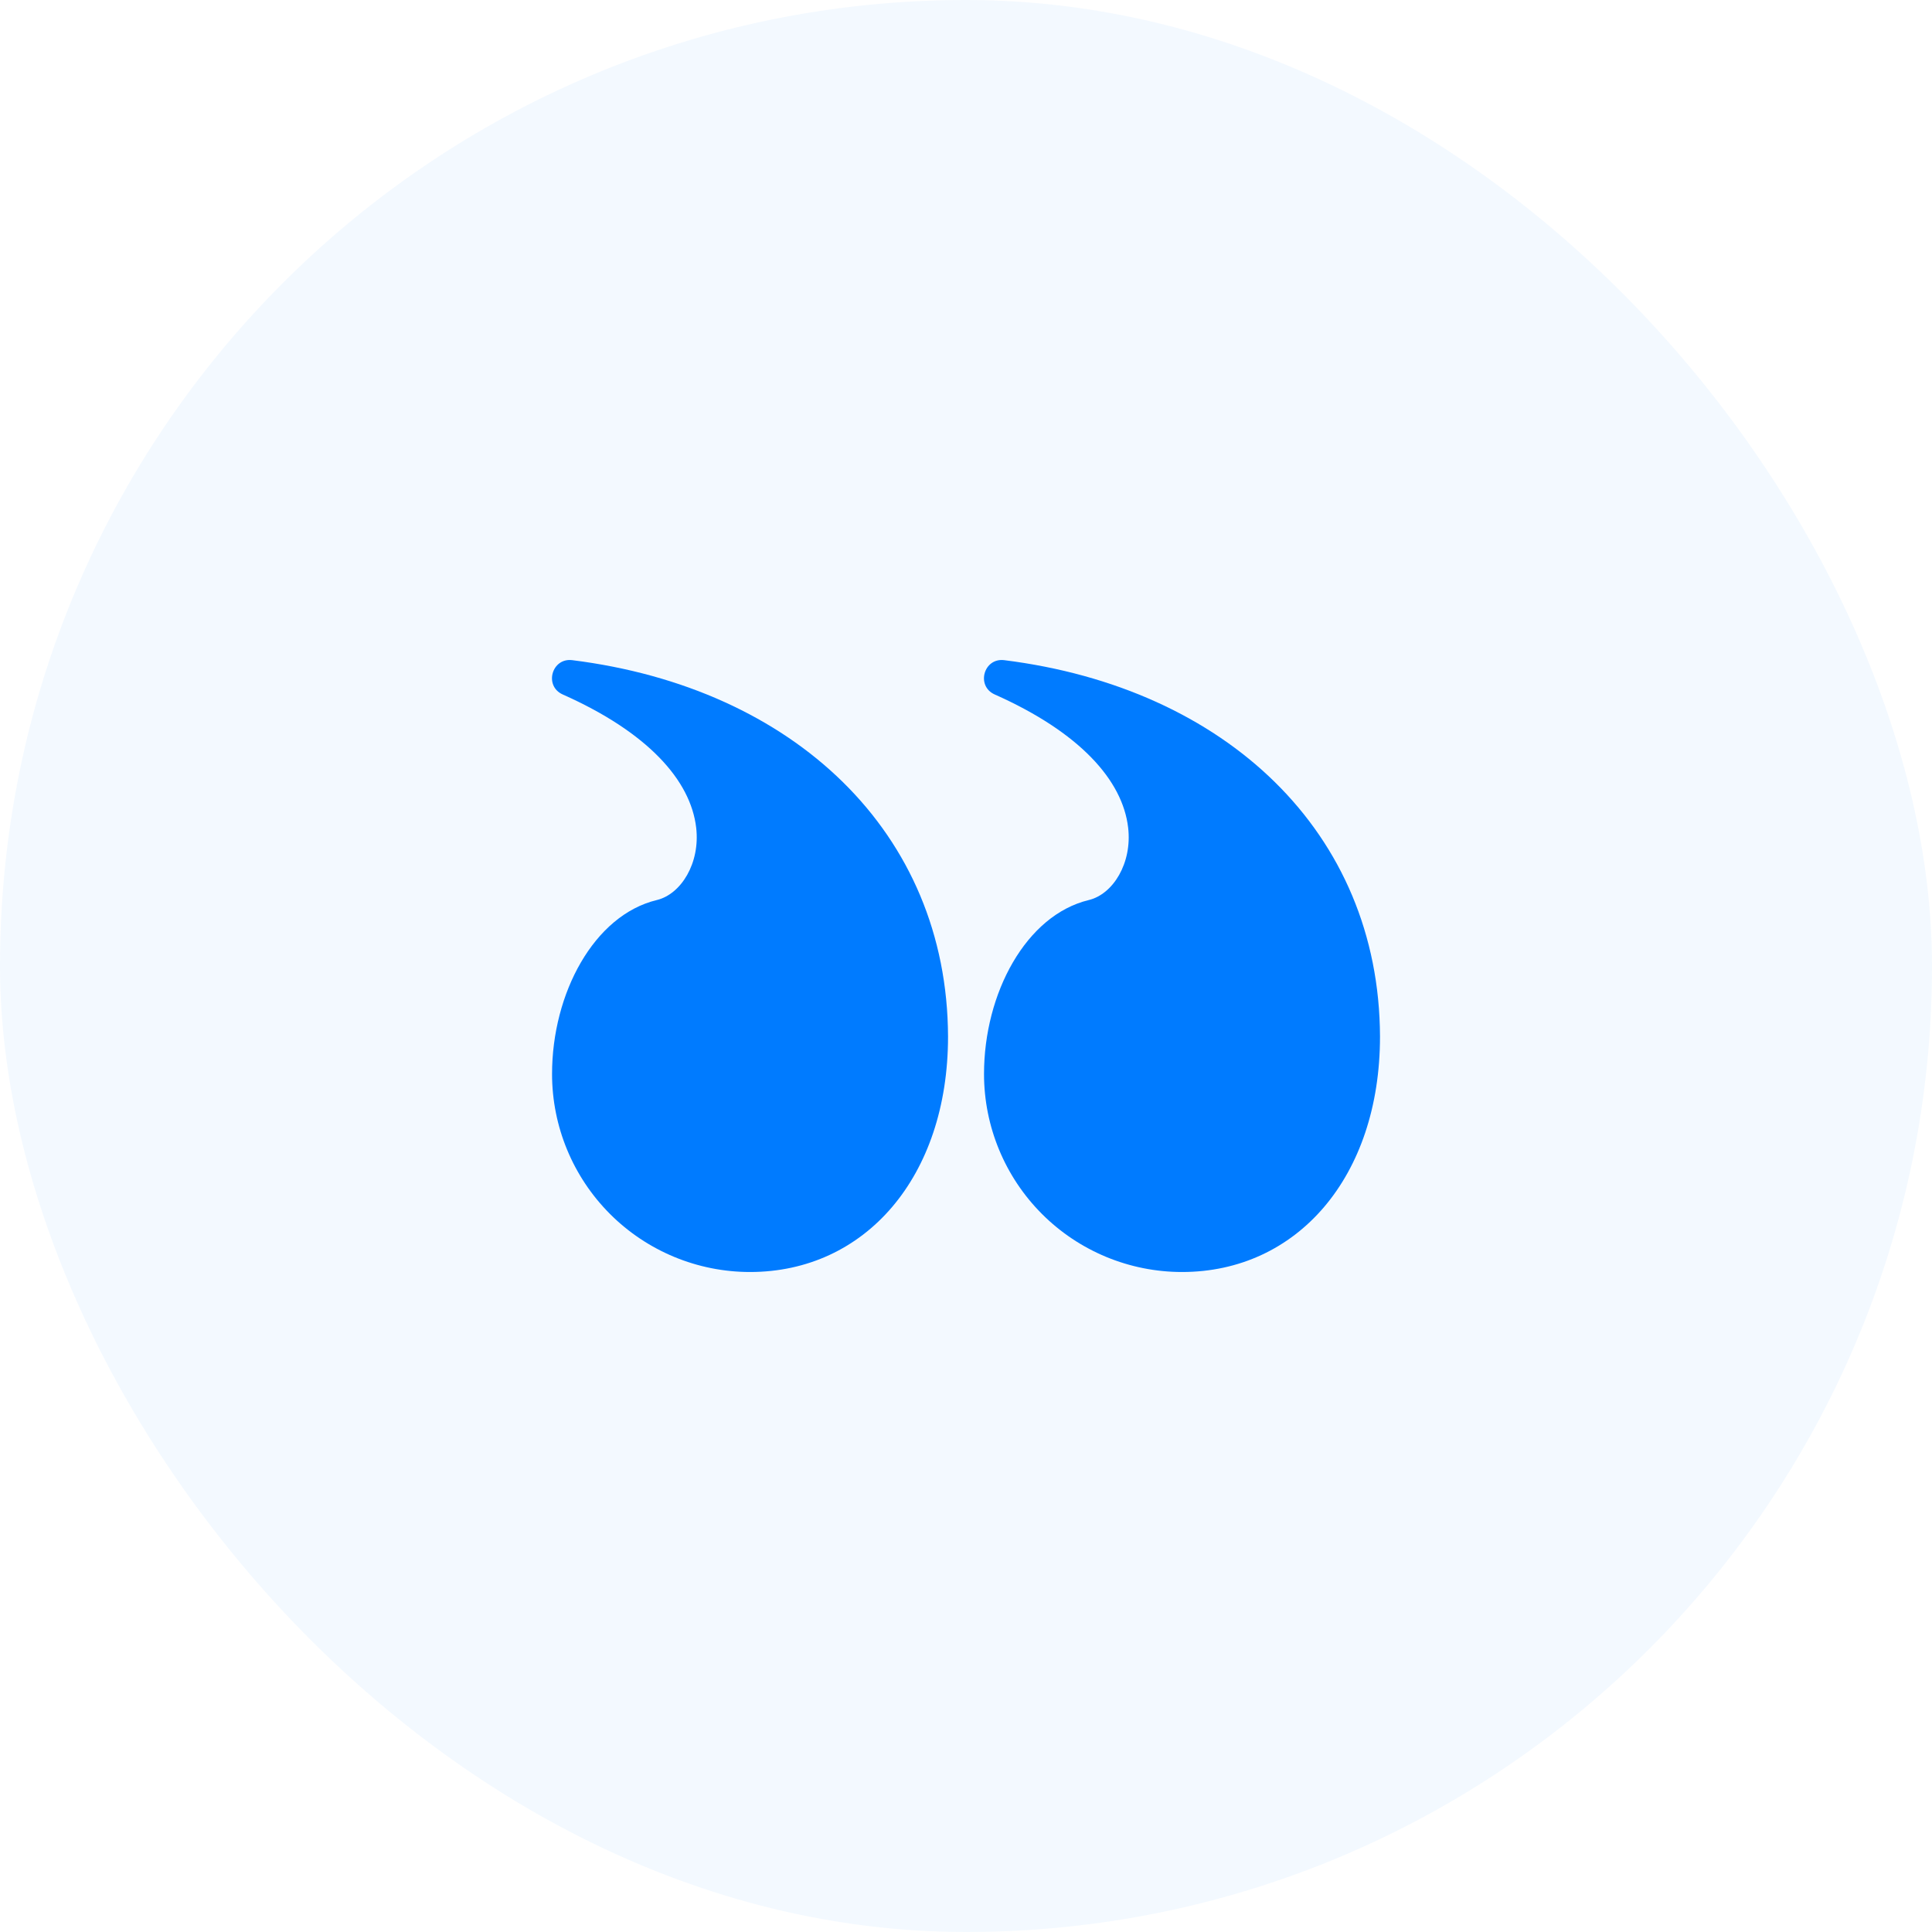
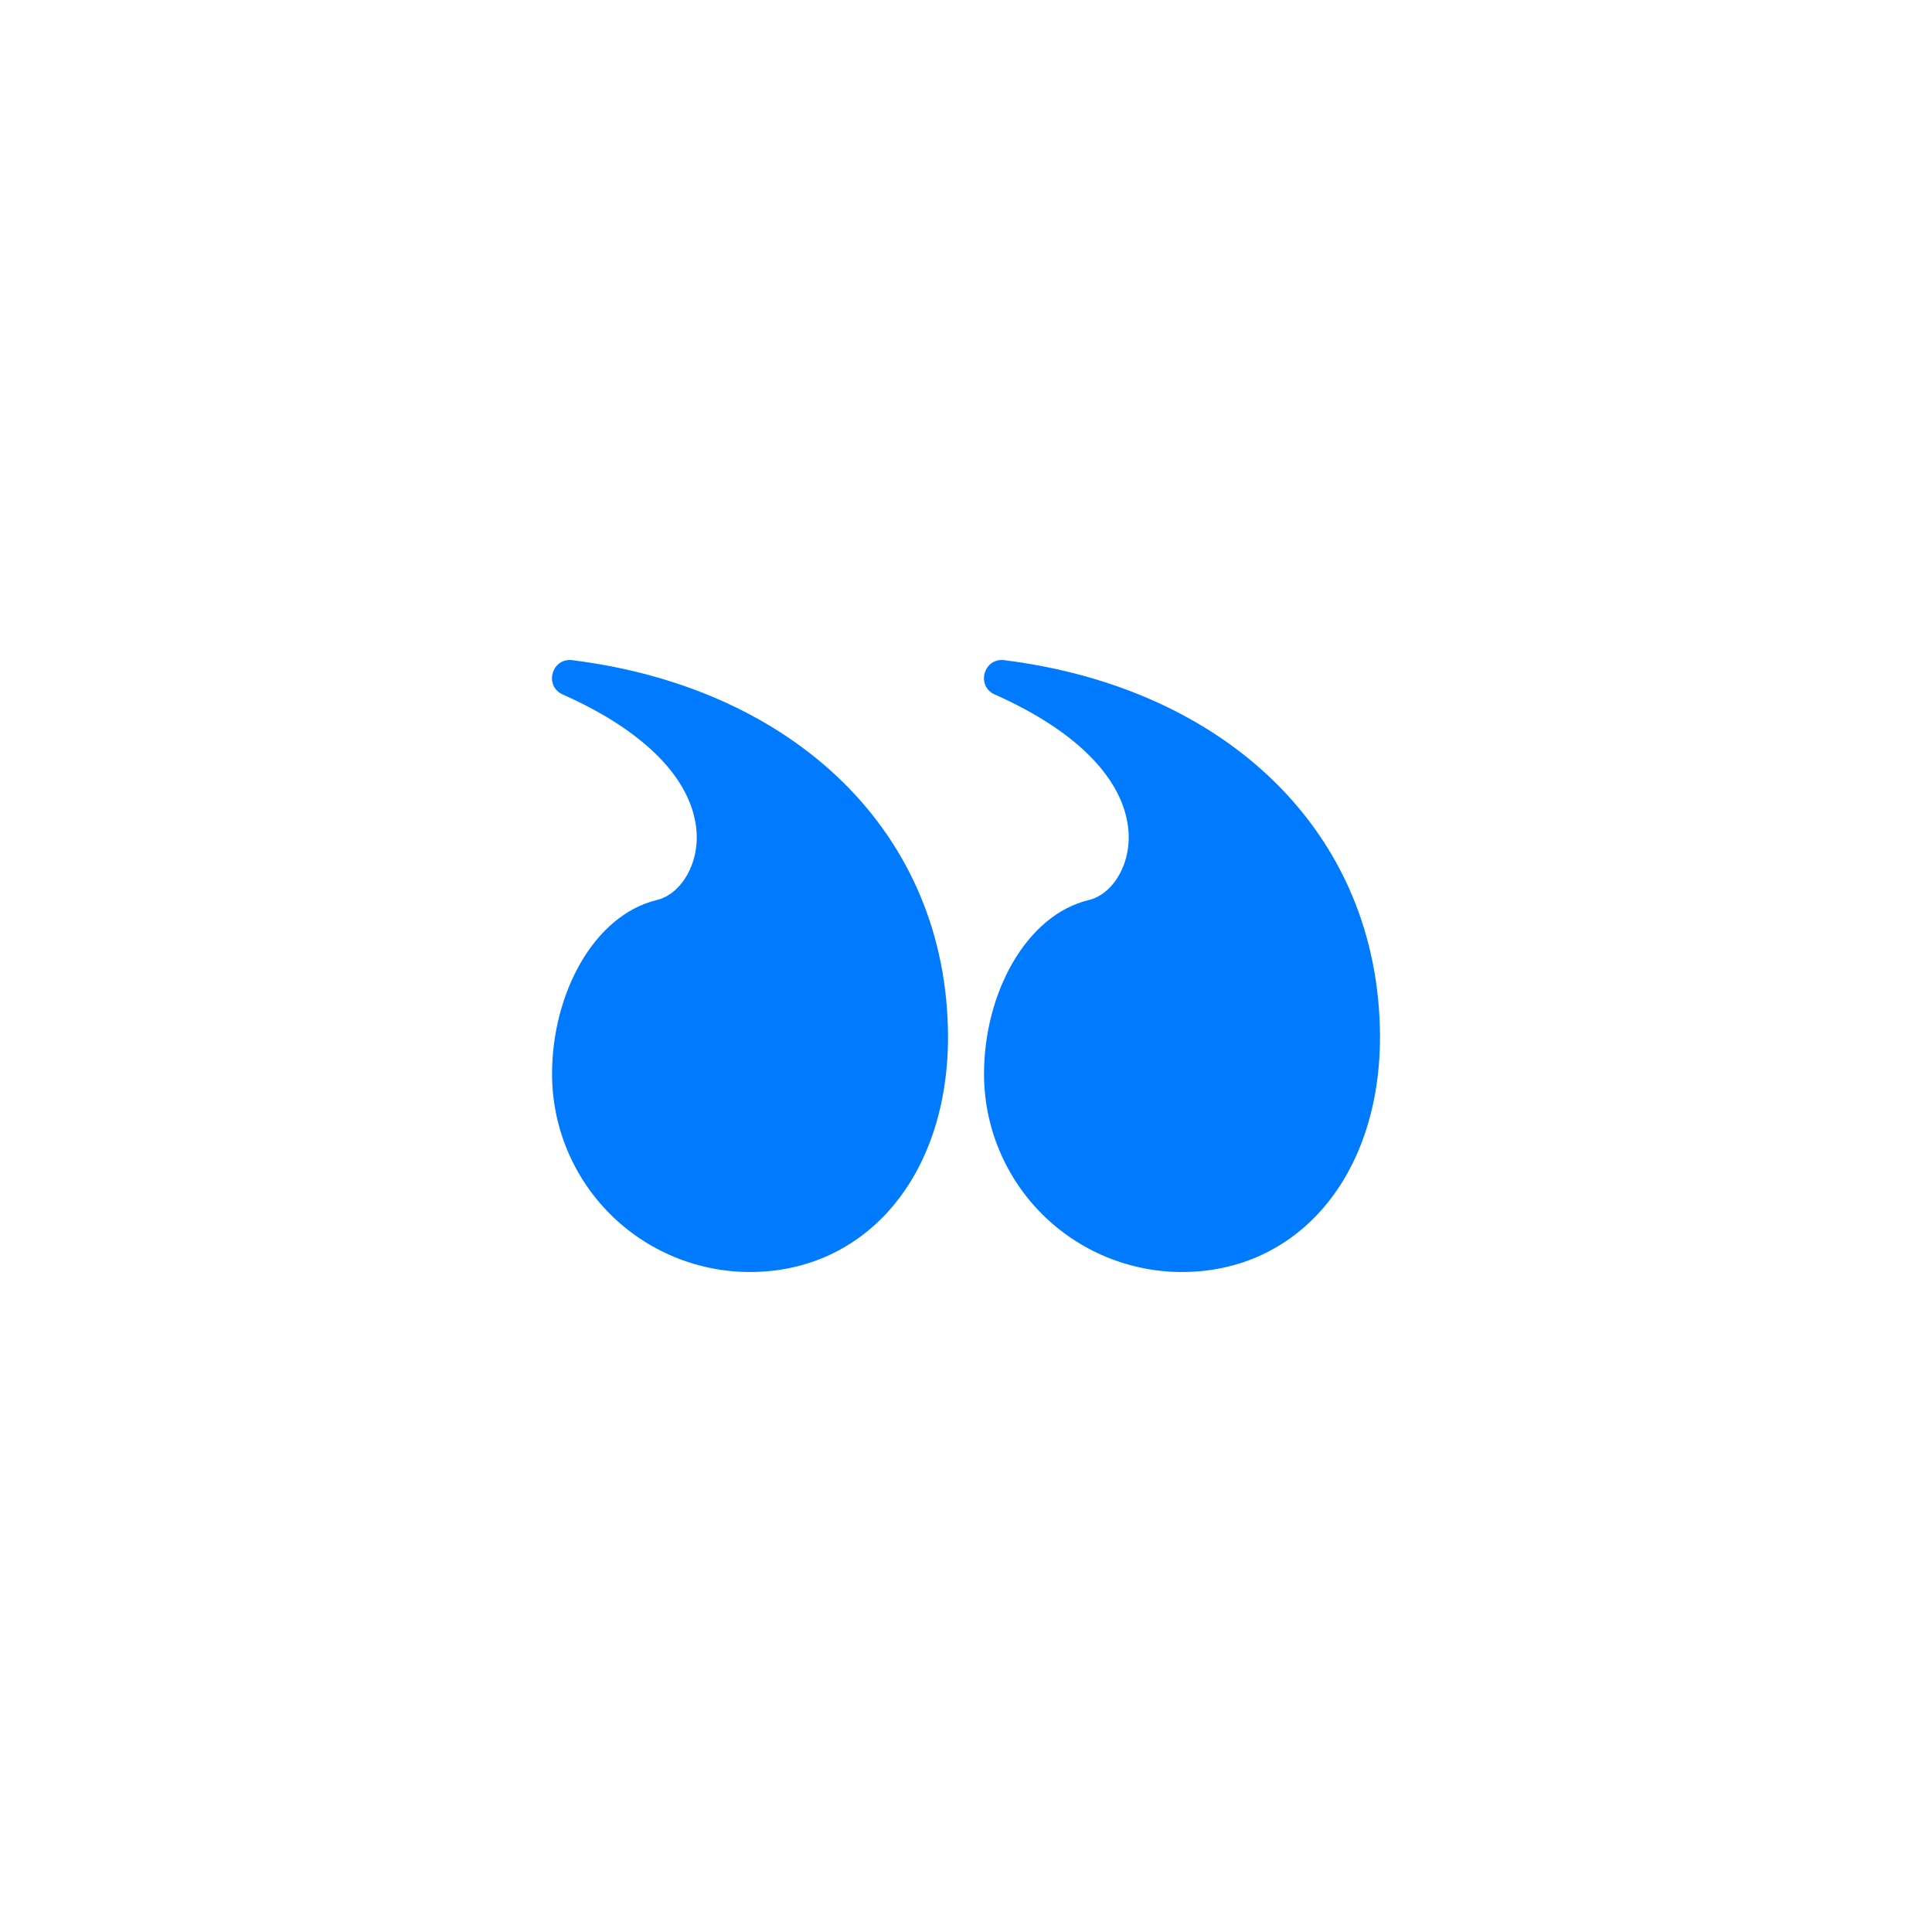
<svg xmlns="http://www.w3.org/2000/svg" width="70" height="70" viewBox="0 0 70 70" fill="none">
-   <rect width="70" height="70" rx="35" fill="#007BFF" fill-opacity="0.05" />
  <path d="M27.175 46.087C25.273 46.087 23.448 45.331 22.103 43.986C20.758 42.64 20.002 40.816 20.002 38.913C20.002 35.986 21.525 33.156 23.799 32.61C24.676 32.398 25.374 31.273 25.224 29.988C25.023 28.269 23.469 26.532 20.389 25.162C19.703 24.857 19.99 23.826 20.735 23.919C28.76 24.924 34.323 30.155 34.349 37.557C34.349 42.647 31.341 46.087 27.175 46.087ZM42.827 46.087C40.924 46.087 39.099 45.331 37.754 43.986C36.409 42.64 35.653 40.816 35.653 38.913C35.653 35.986 37.176 33.156 39.45 32.61C40.328 32.398 41.025 31.273 40.875 29.988C40.675 28.269 39.12 26.532 36.041 25.162C35.354 24.857 35.641 23.826 36.386 23.919C44.411 24.924 49.974 30.155 50 37.557C50 42.647 46.992 46.087 42.827 46.087Z" fill="#007BFF" />
</svg>